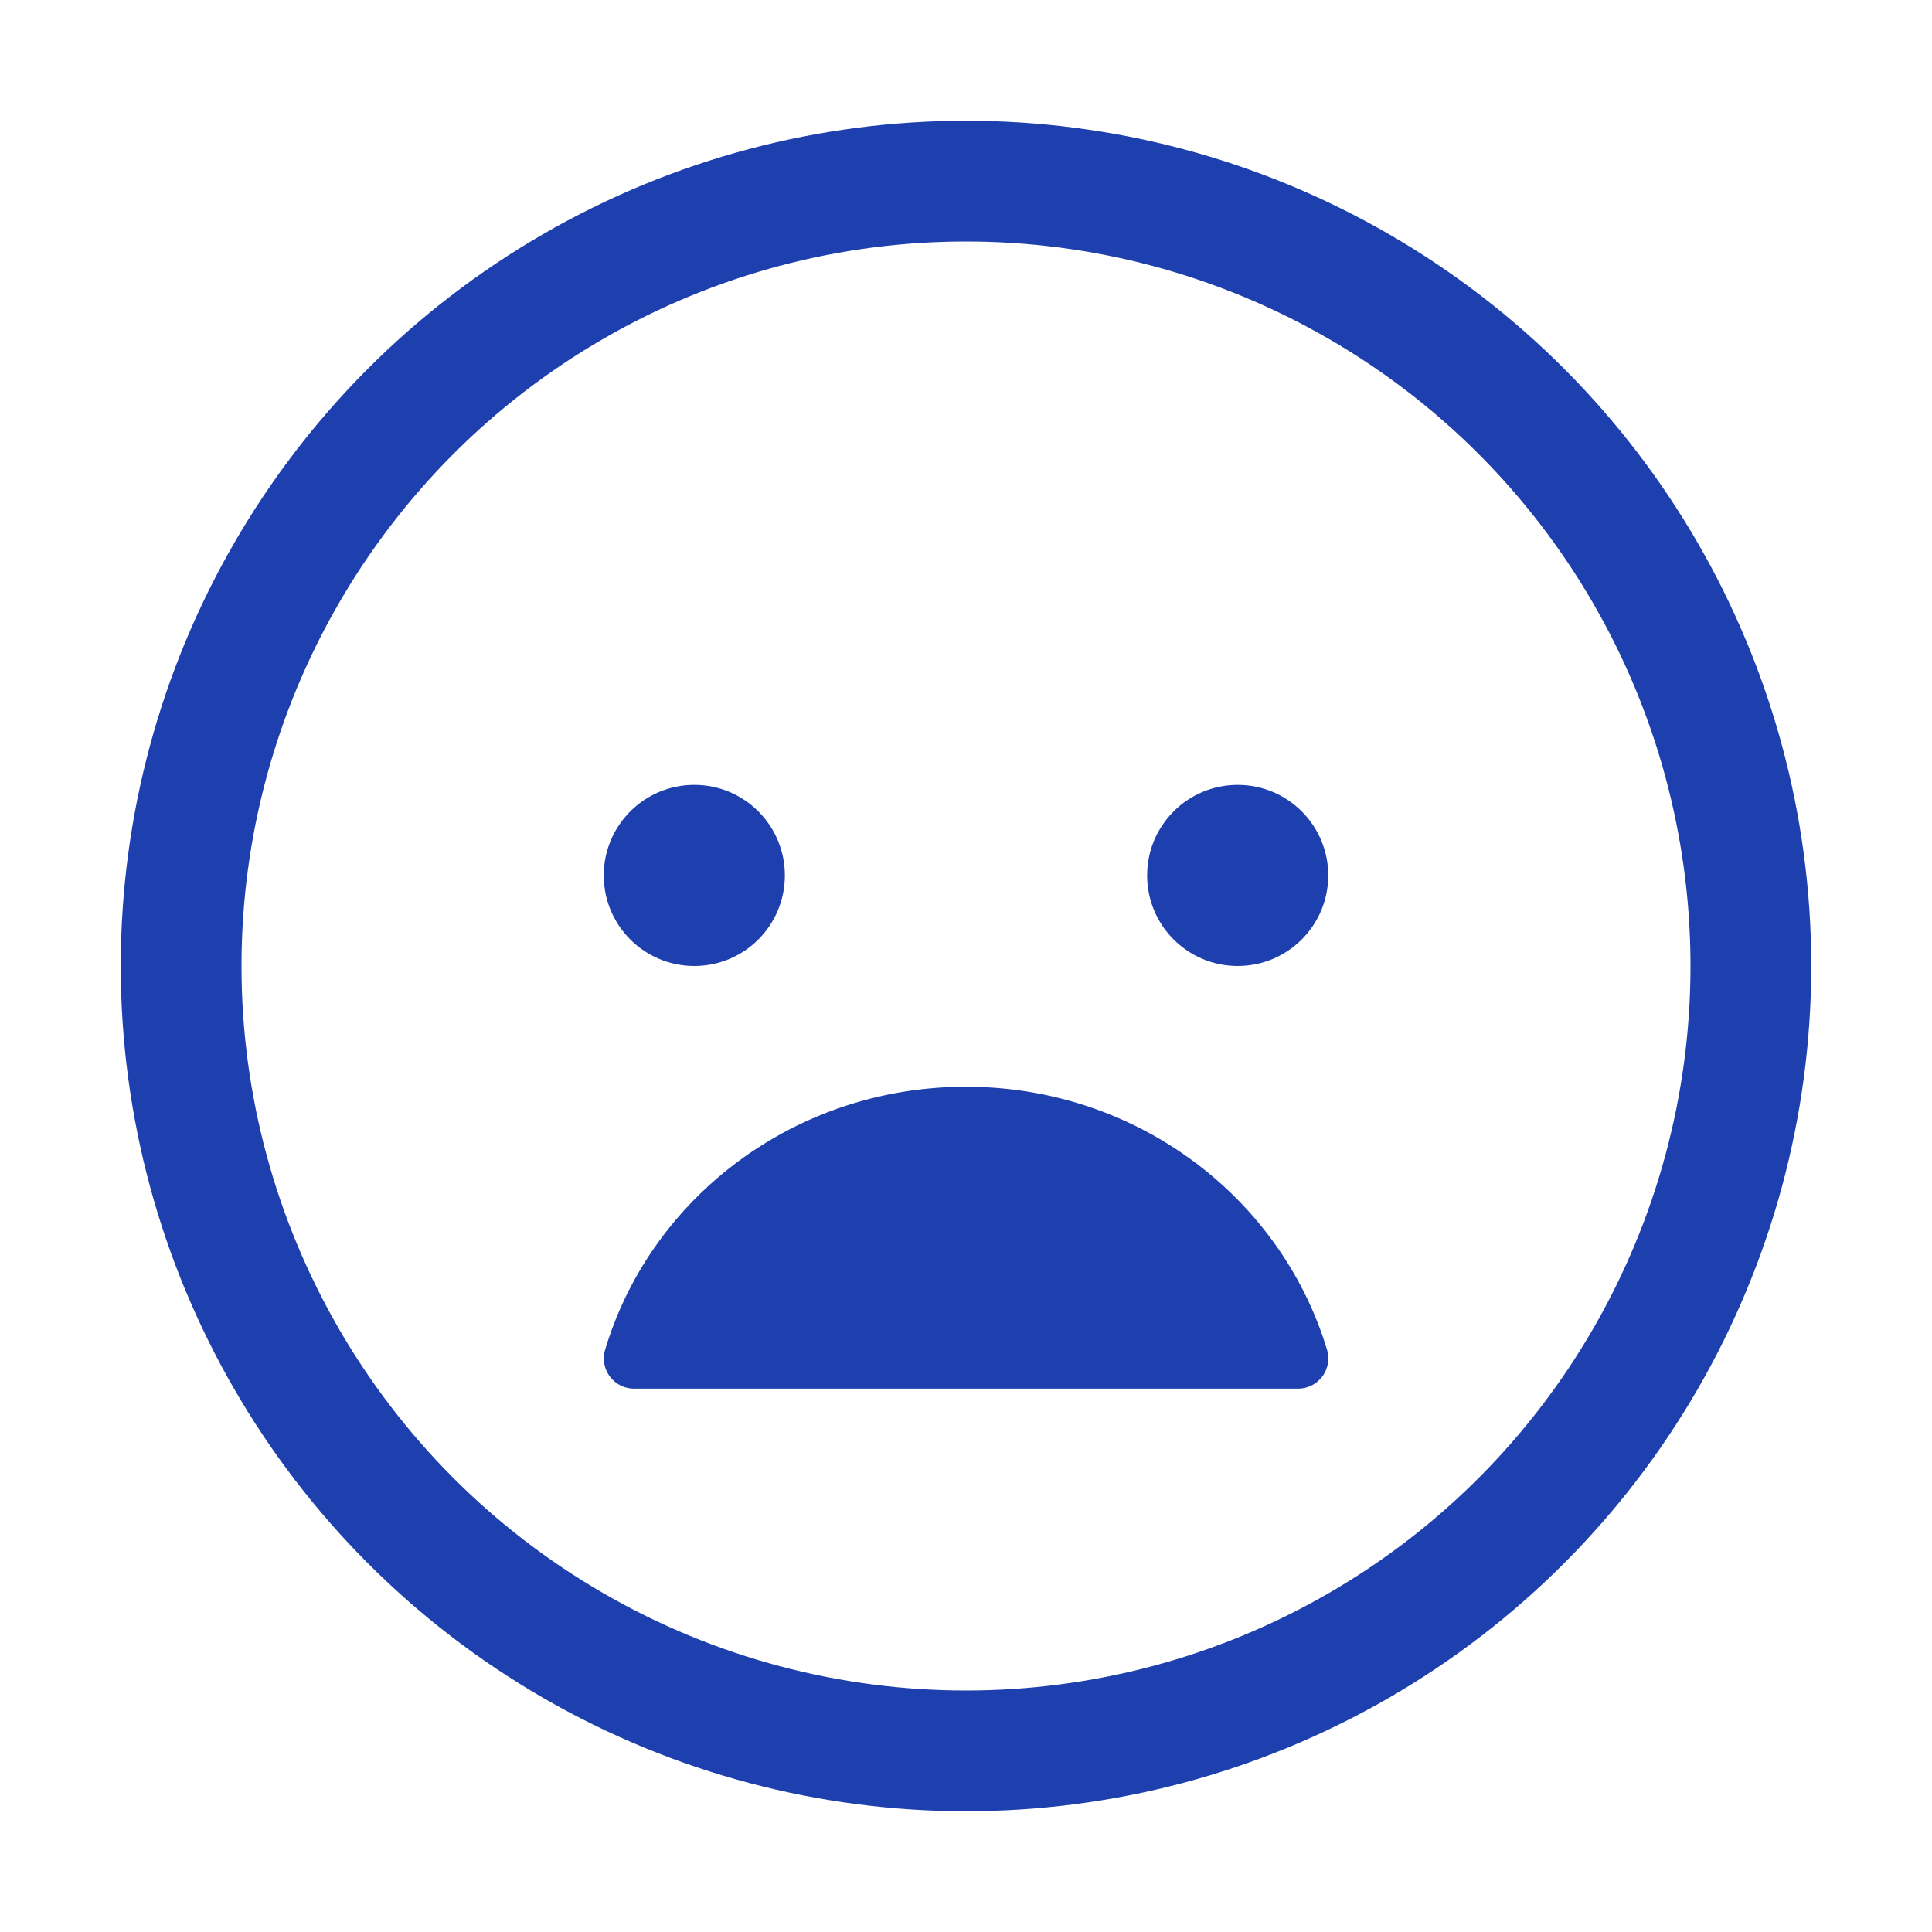
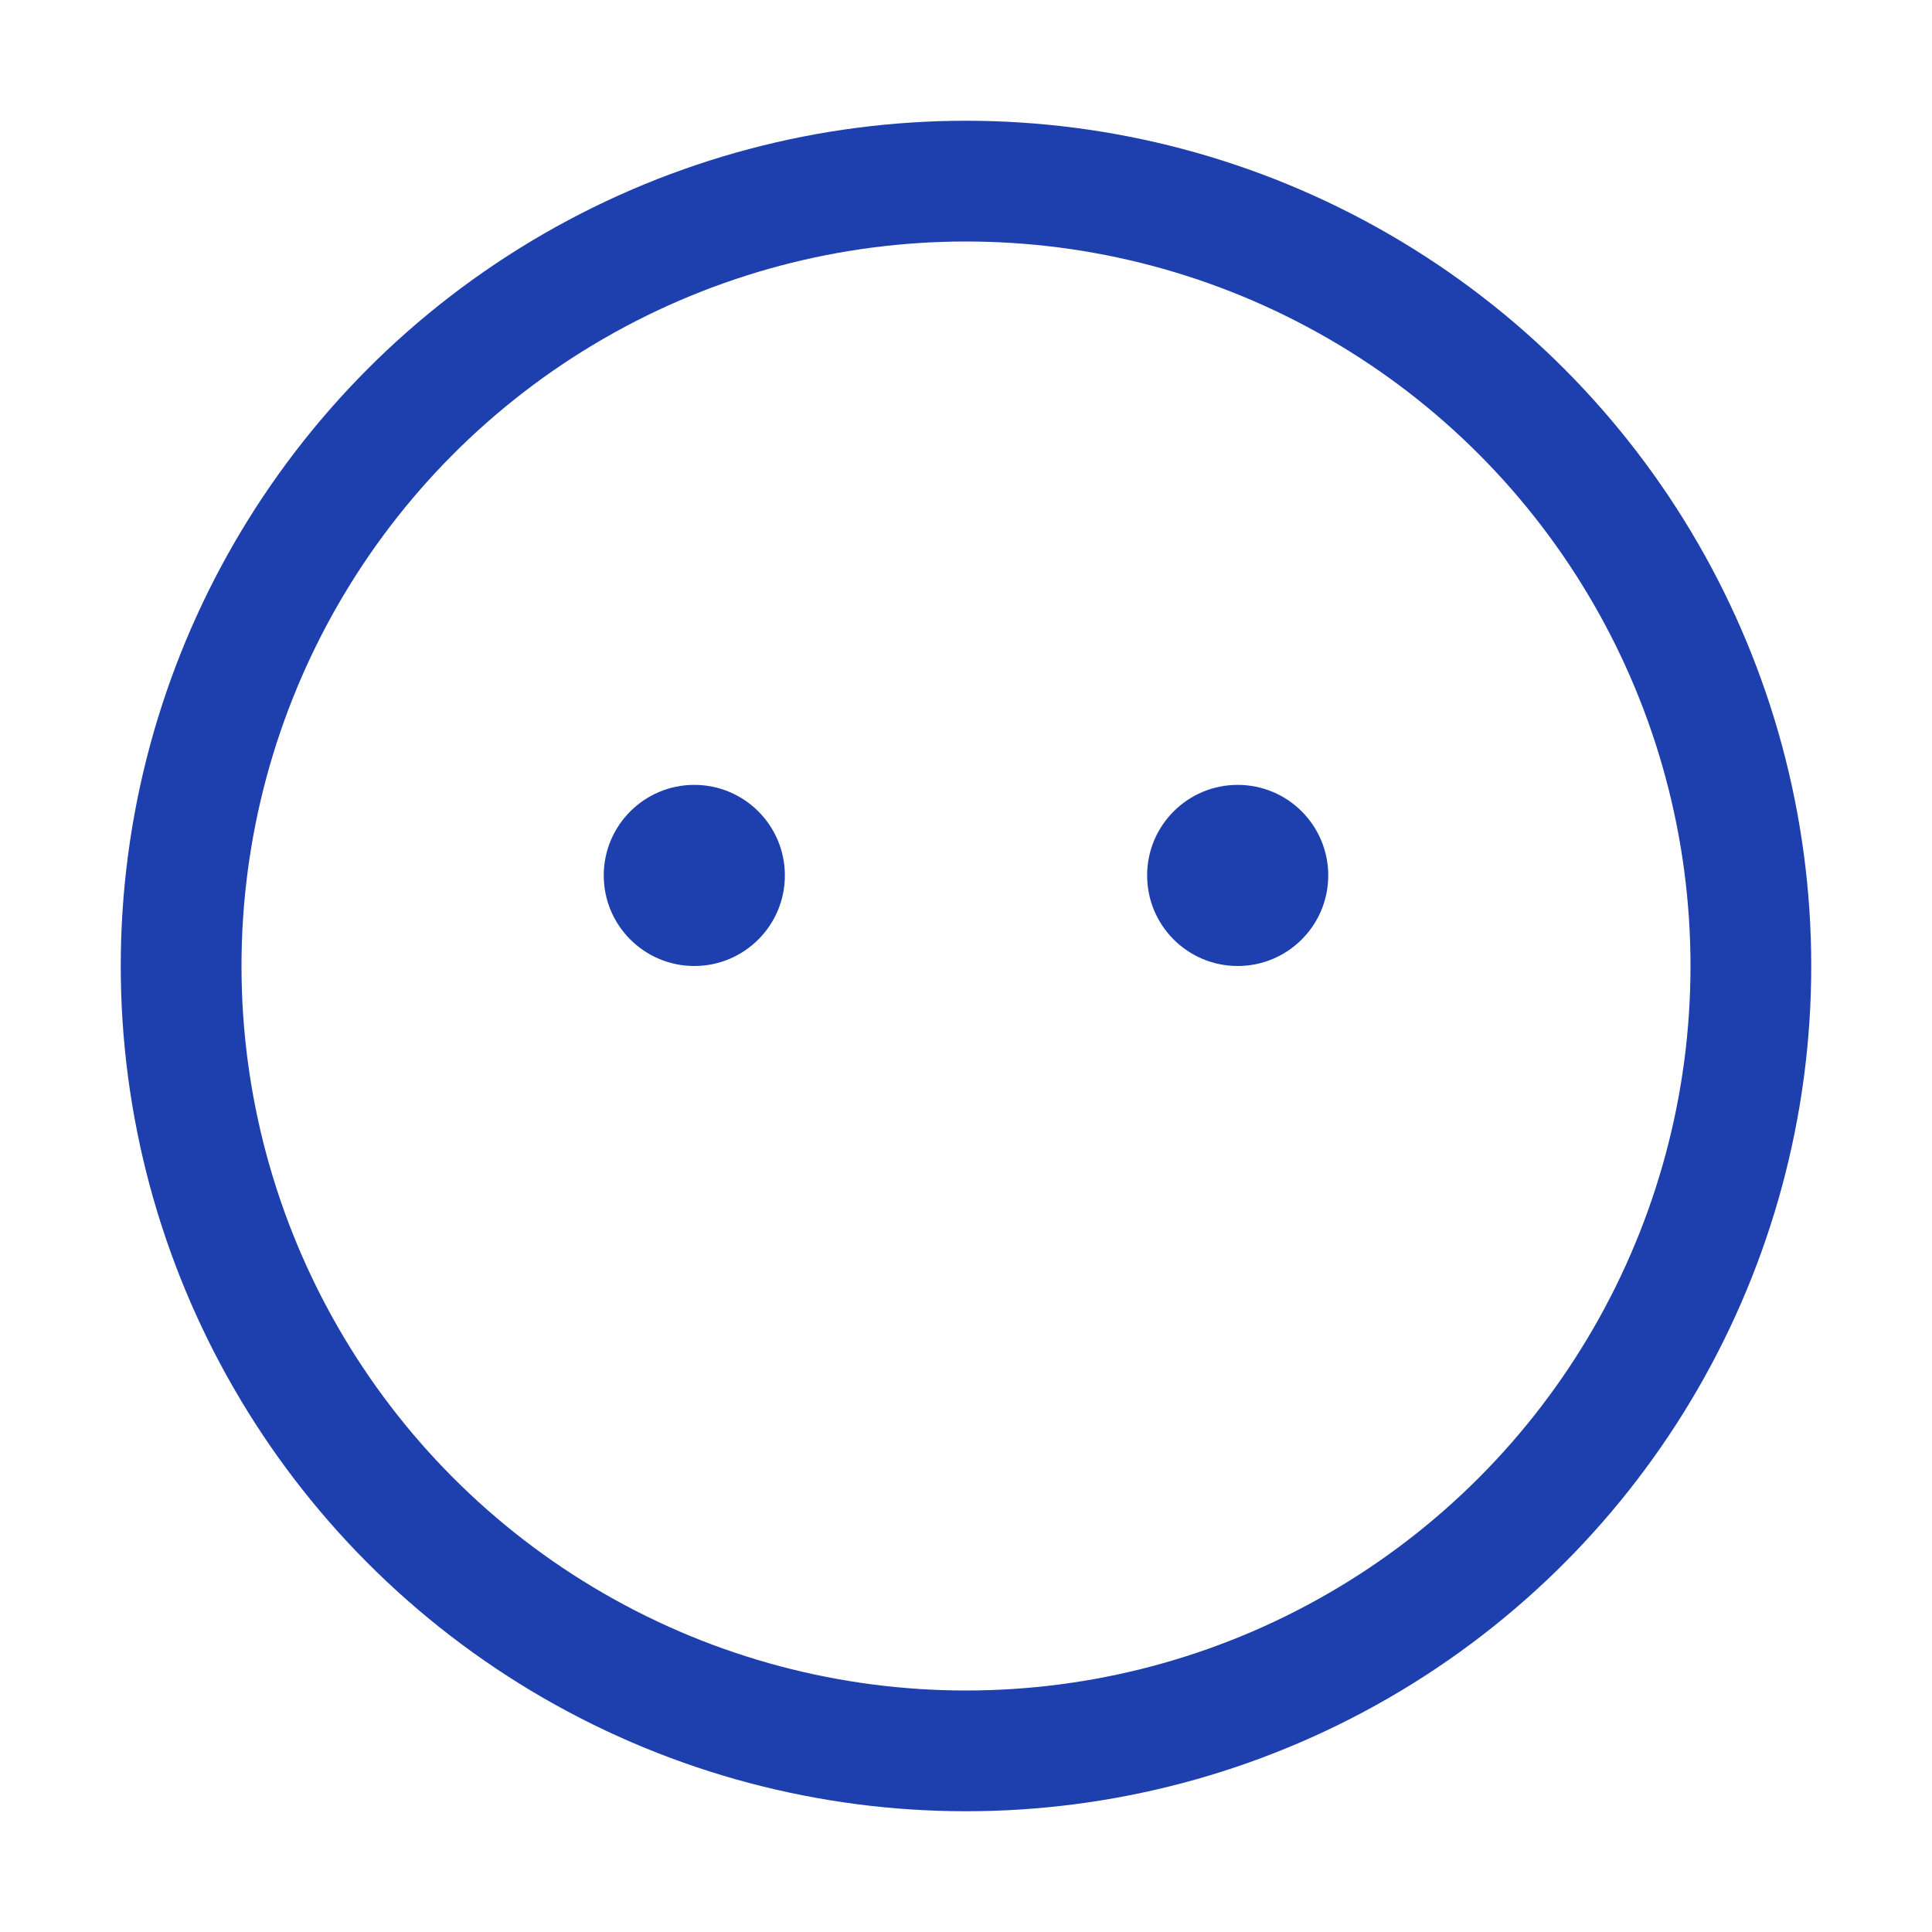
<svg xmlns="http://www.w3.org/2000/svg" class="ionicon" viewBox="0 0 512 512" fill="#1e40af ">
  <circle cx="184" cy="232" r="24" />
-   <path d="M256 288c45.42 0 83.62 29.53 95.71 69.83a8 8 0 01-7.87 10.17H168.15a8 8 0 01-7.82-10.17C172.32 317.53 210.53 288 256 288z" />
  <circle cx="328" cy="232" r="24" />
  <circle cx="256" cy="256" r="208" fill="none" stroke="#1e40af" stroke-miterlimit="10" stroke-width="32" />
</svg>